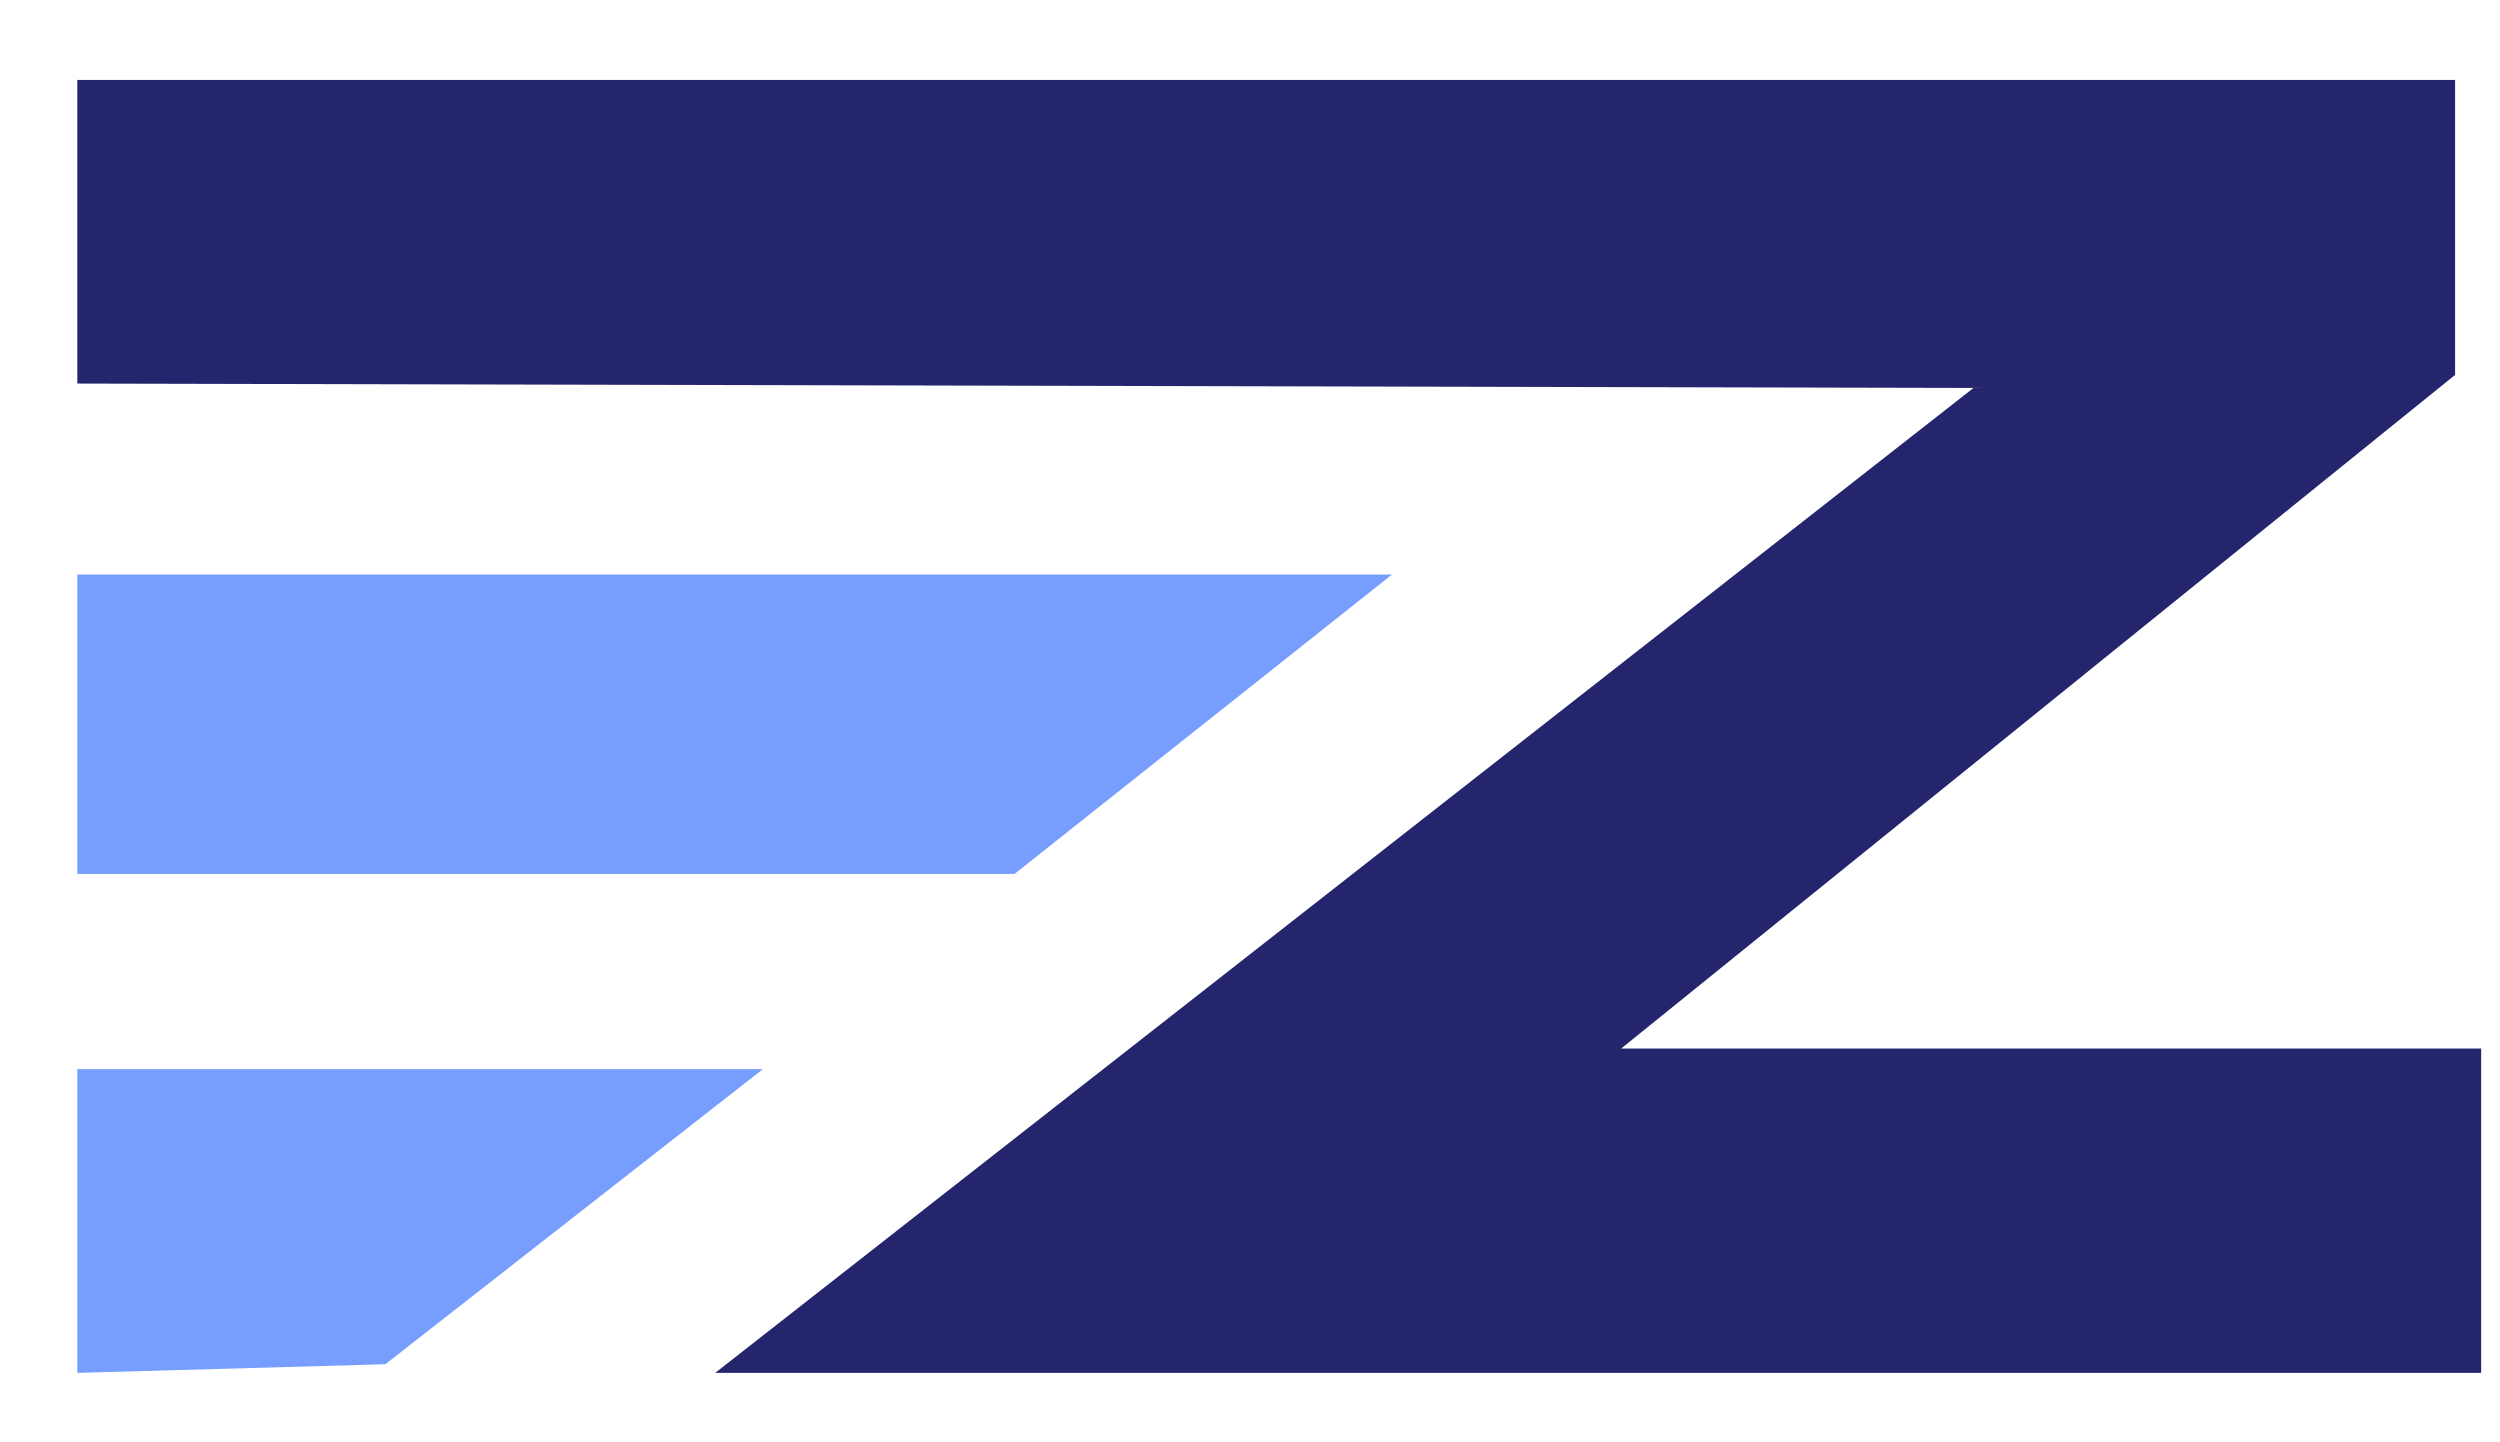
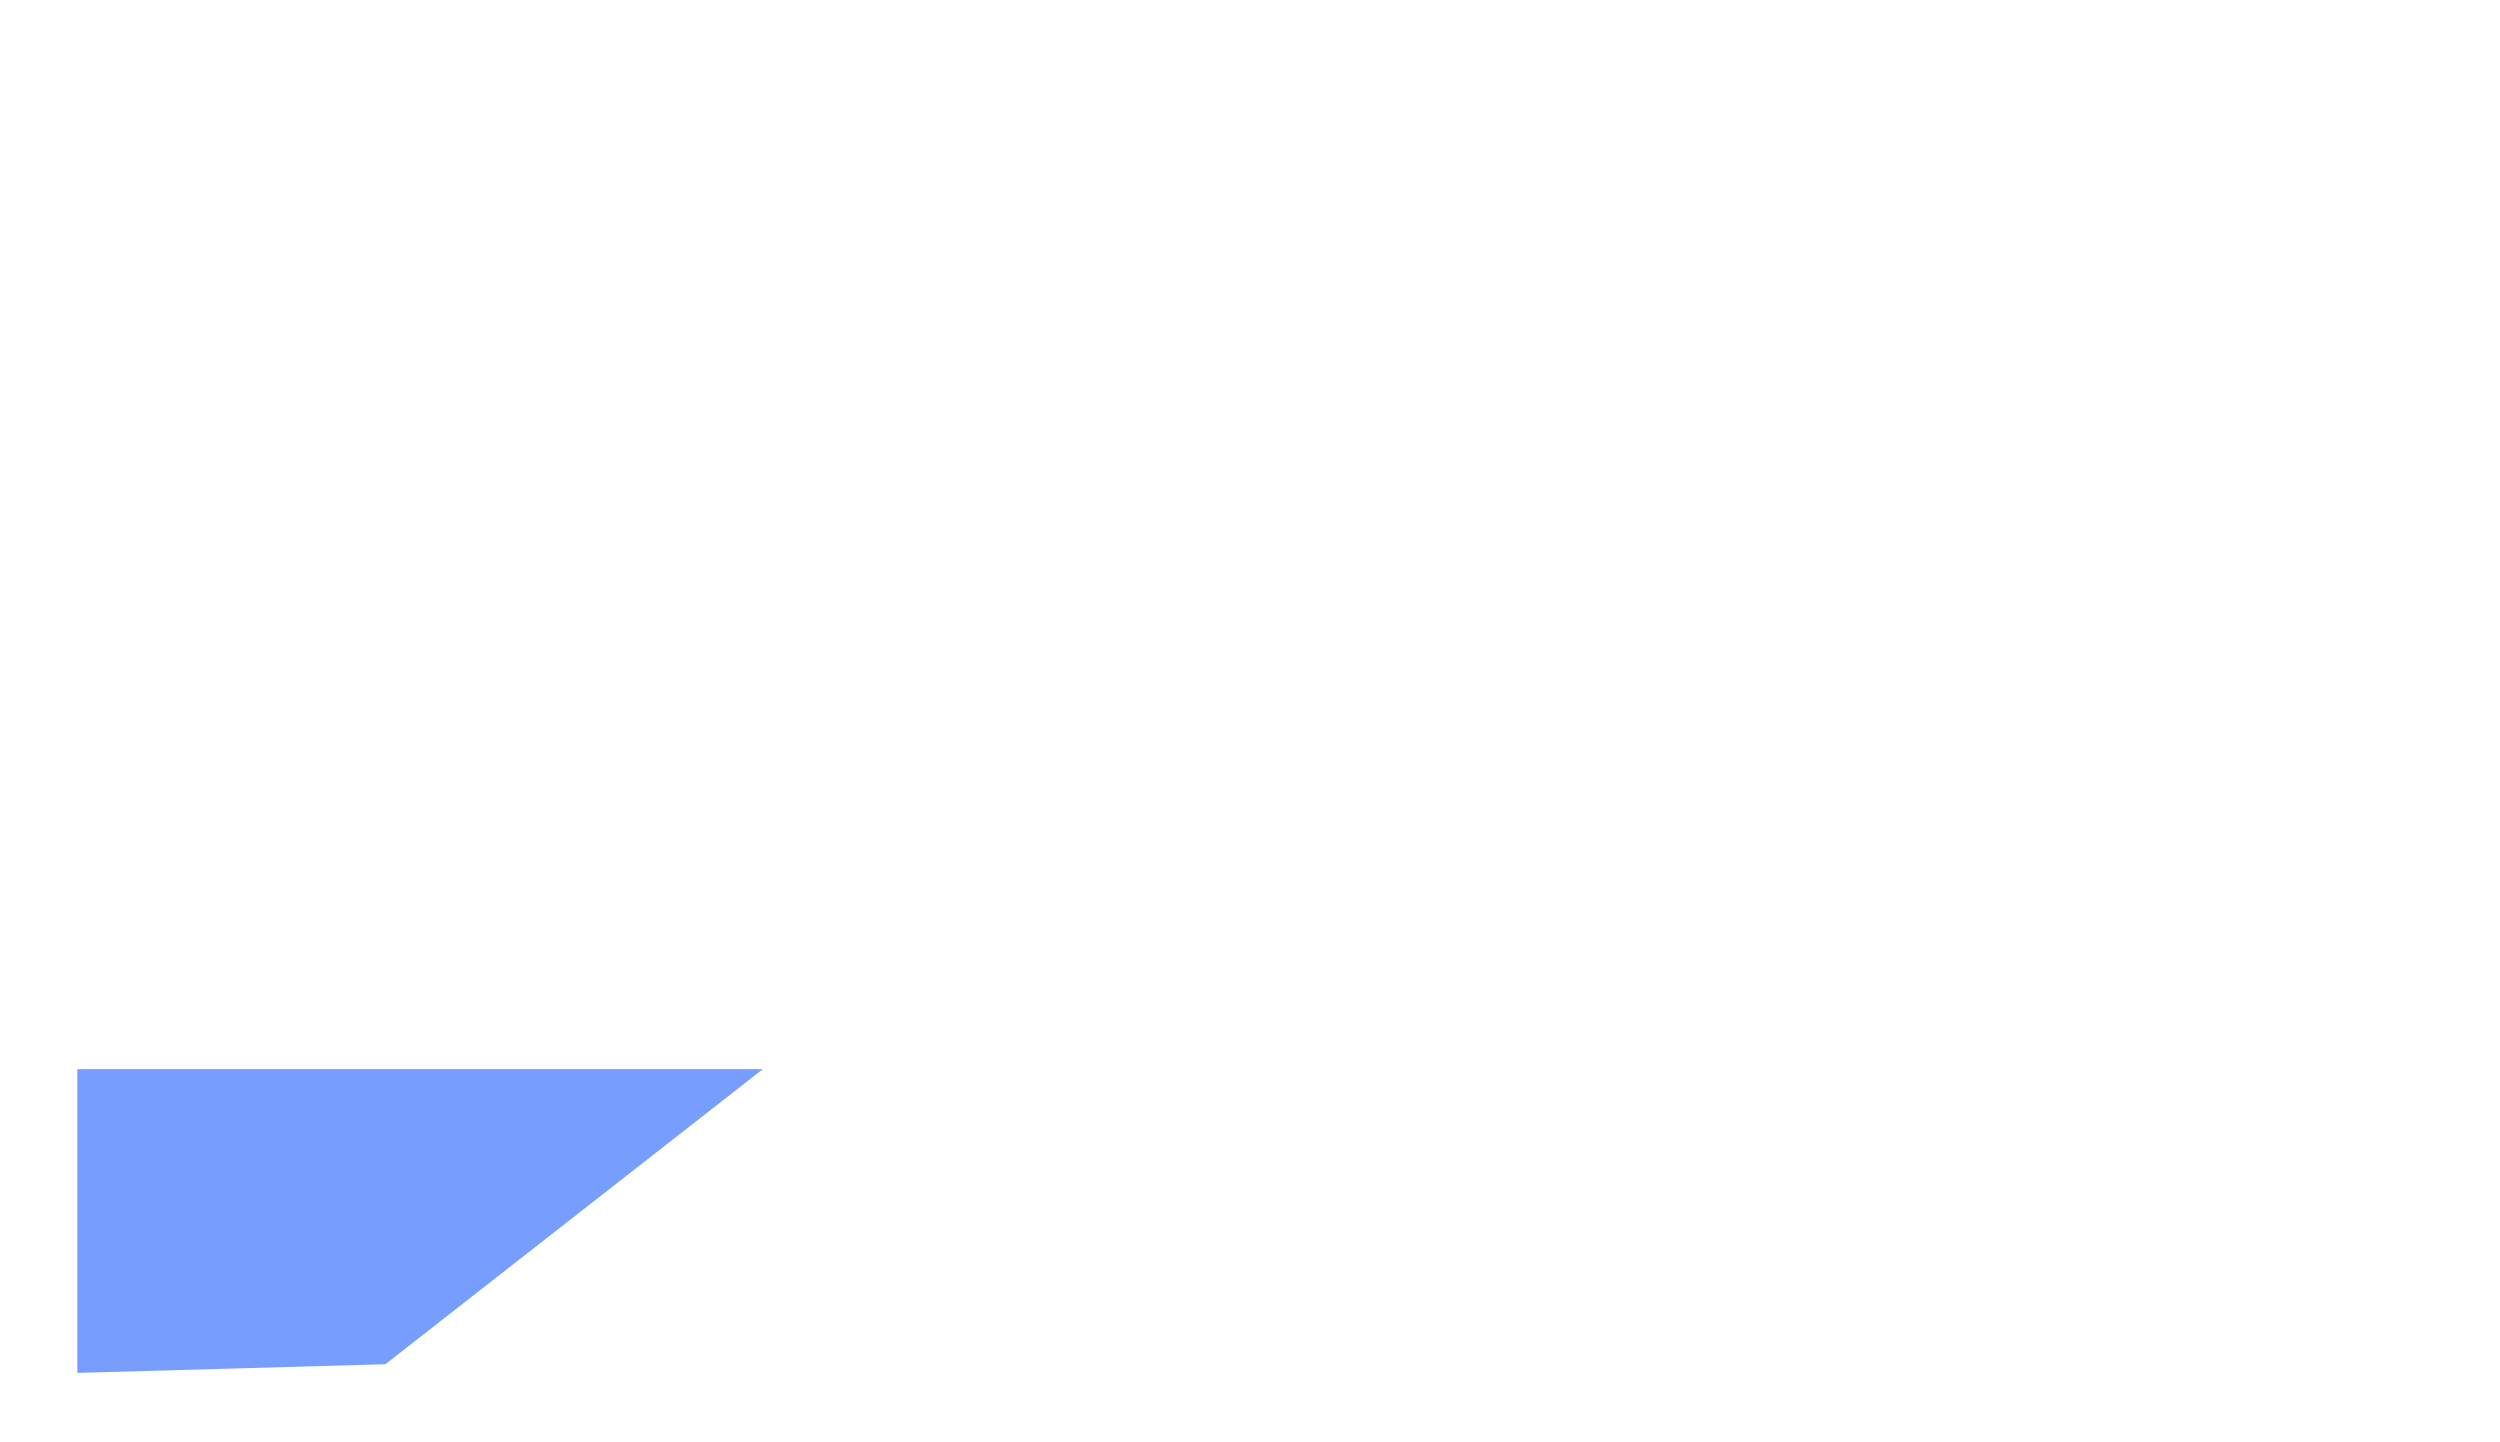
<svg xmlns="http://www.w3.org/2000/svg" width="26" height="15" viewBox="0 0 26 15" fill="none">
-   <path d="M25.533 0.831H0.804V3.989L20.524 4.035L7.438 14.278H25.804V10.905H16.86L25.533 3.899V0.831Z" fill="#25256D" />
-   <path d="M0.804 5.975H14.477L10.551 9.089H0.804V5.975Z" fill="#779DFF" />
  <path d="M0.804 11.119H7.934L4.008 14.188L0.804 14.278V11.119Z" fill="#779DFF" />
</svg>